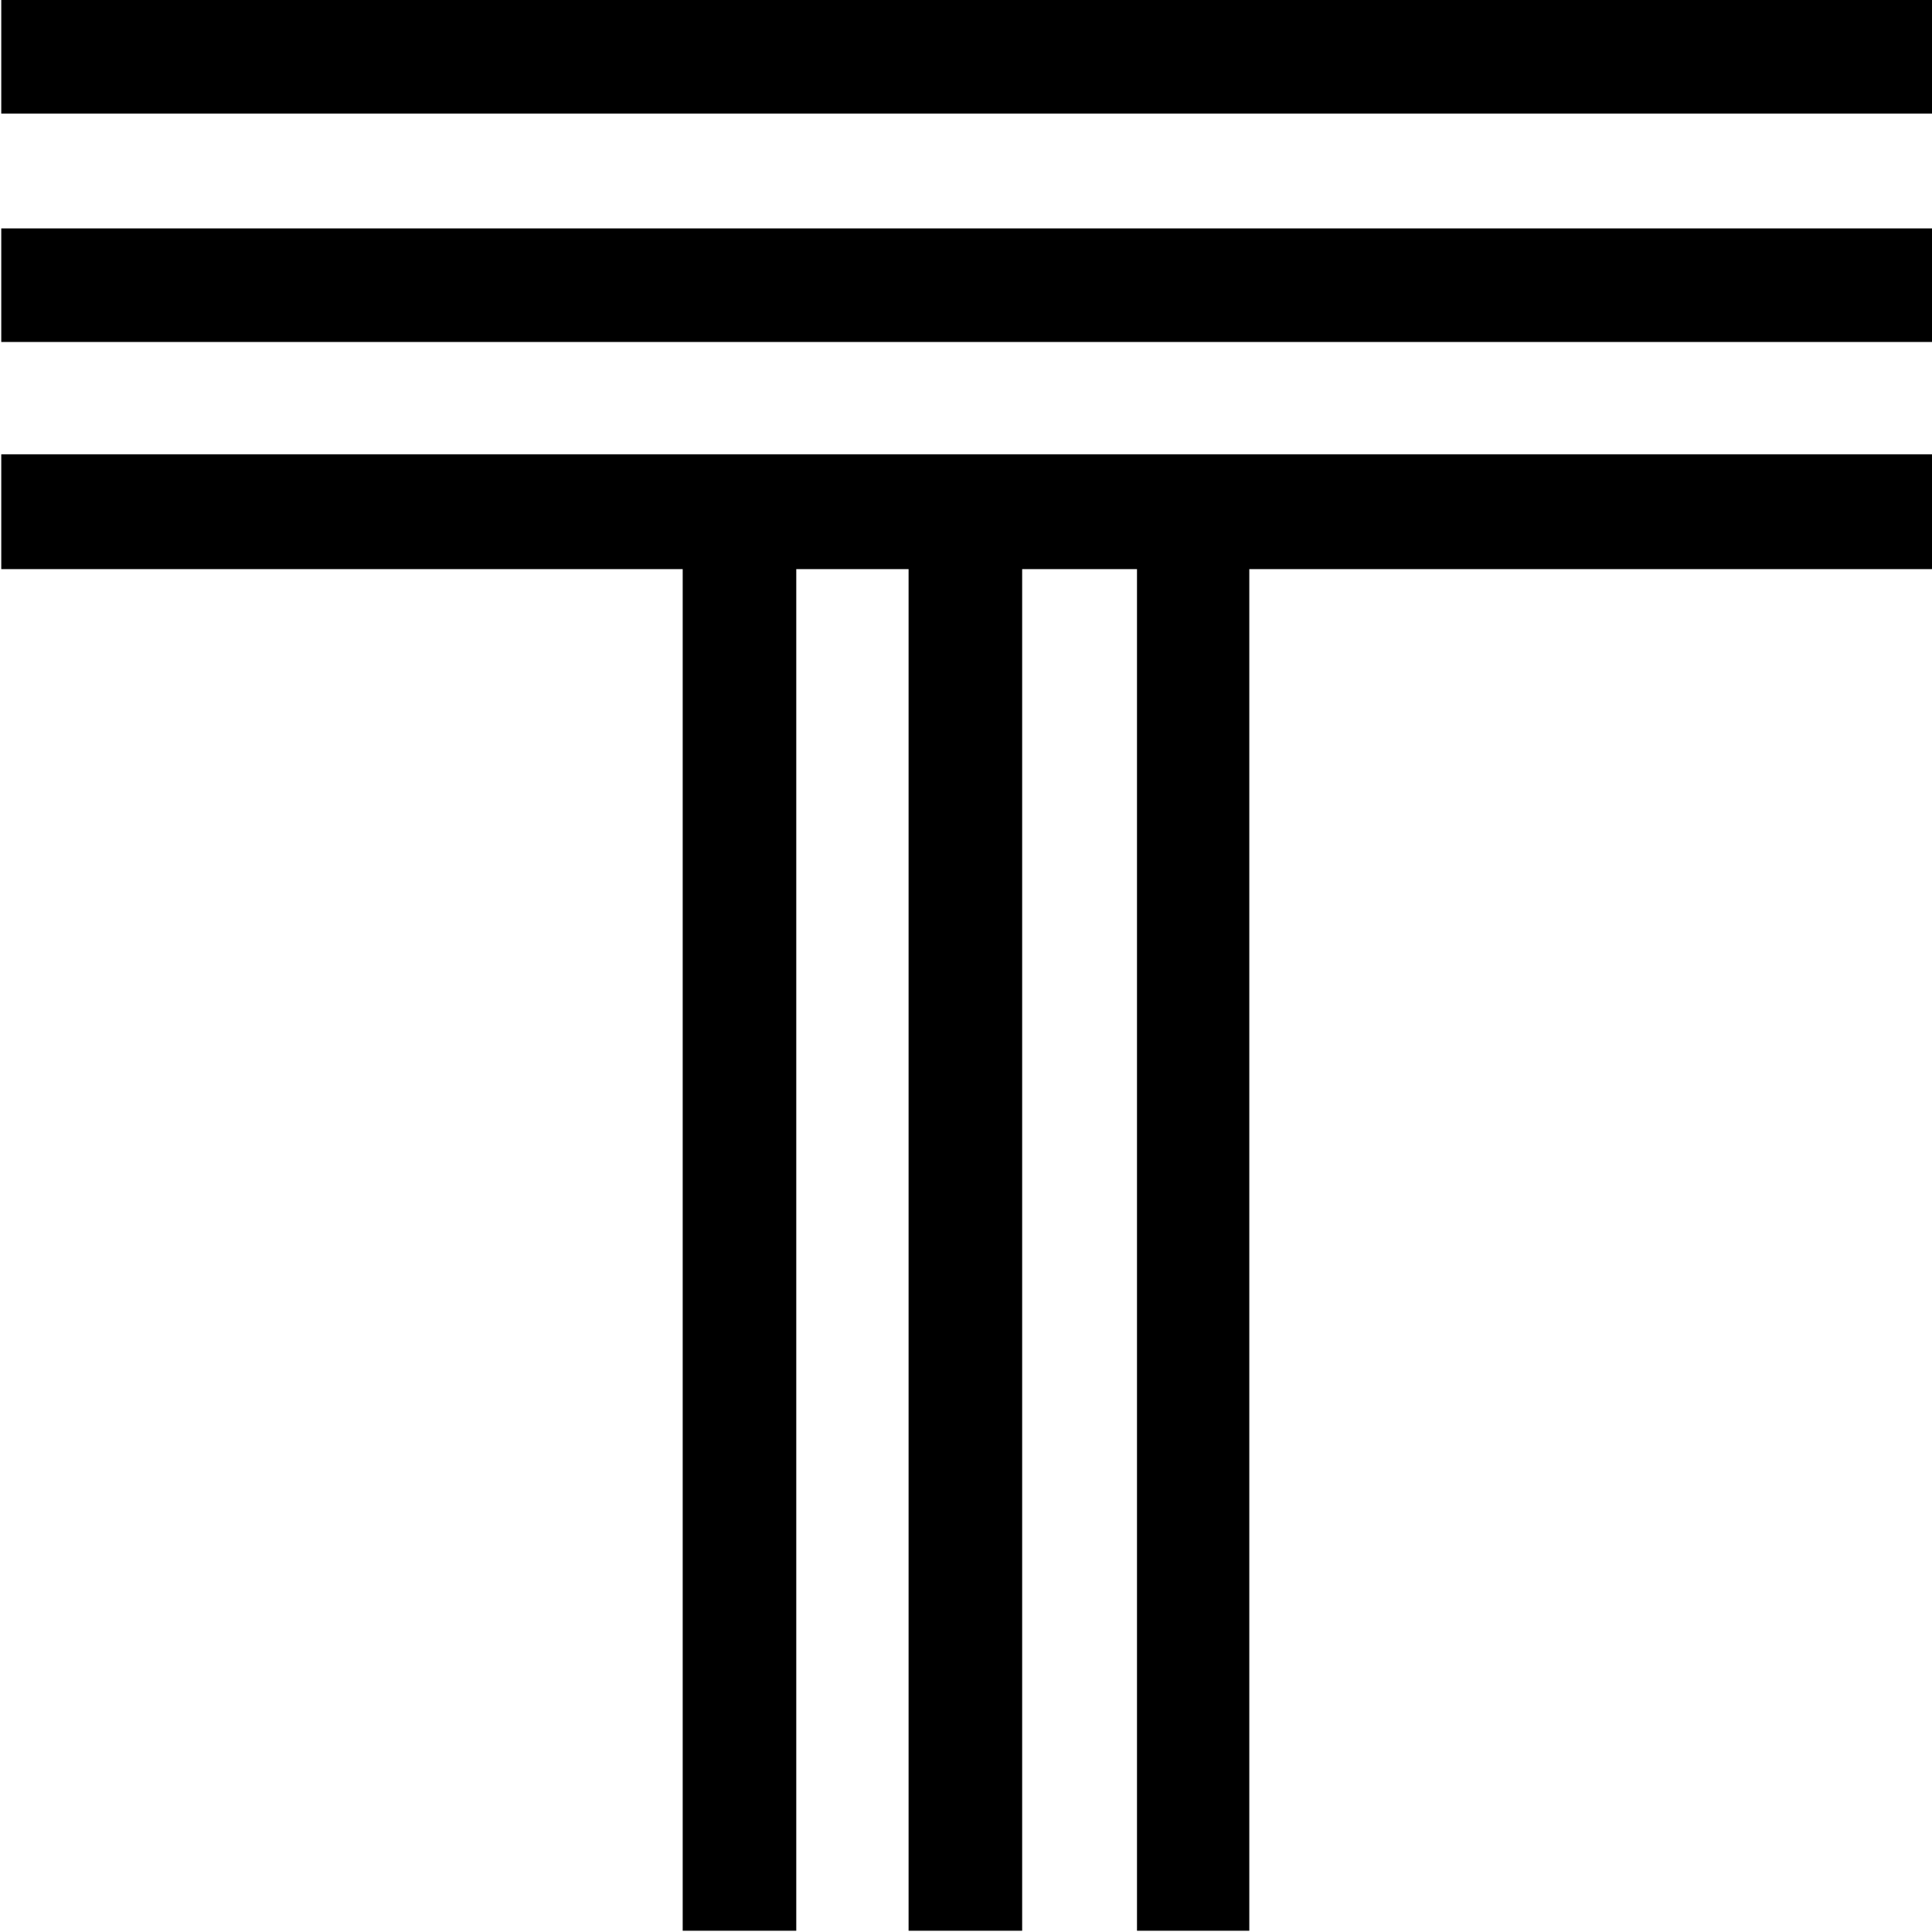
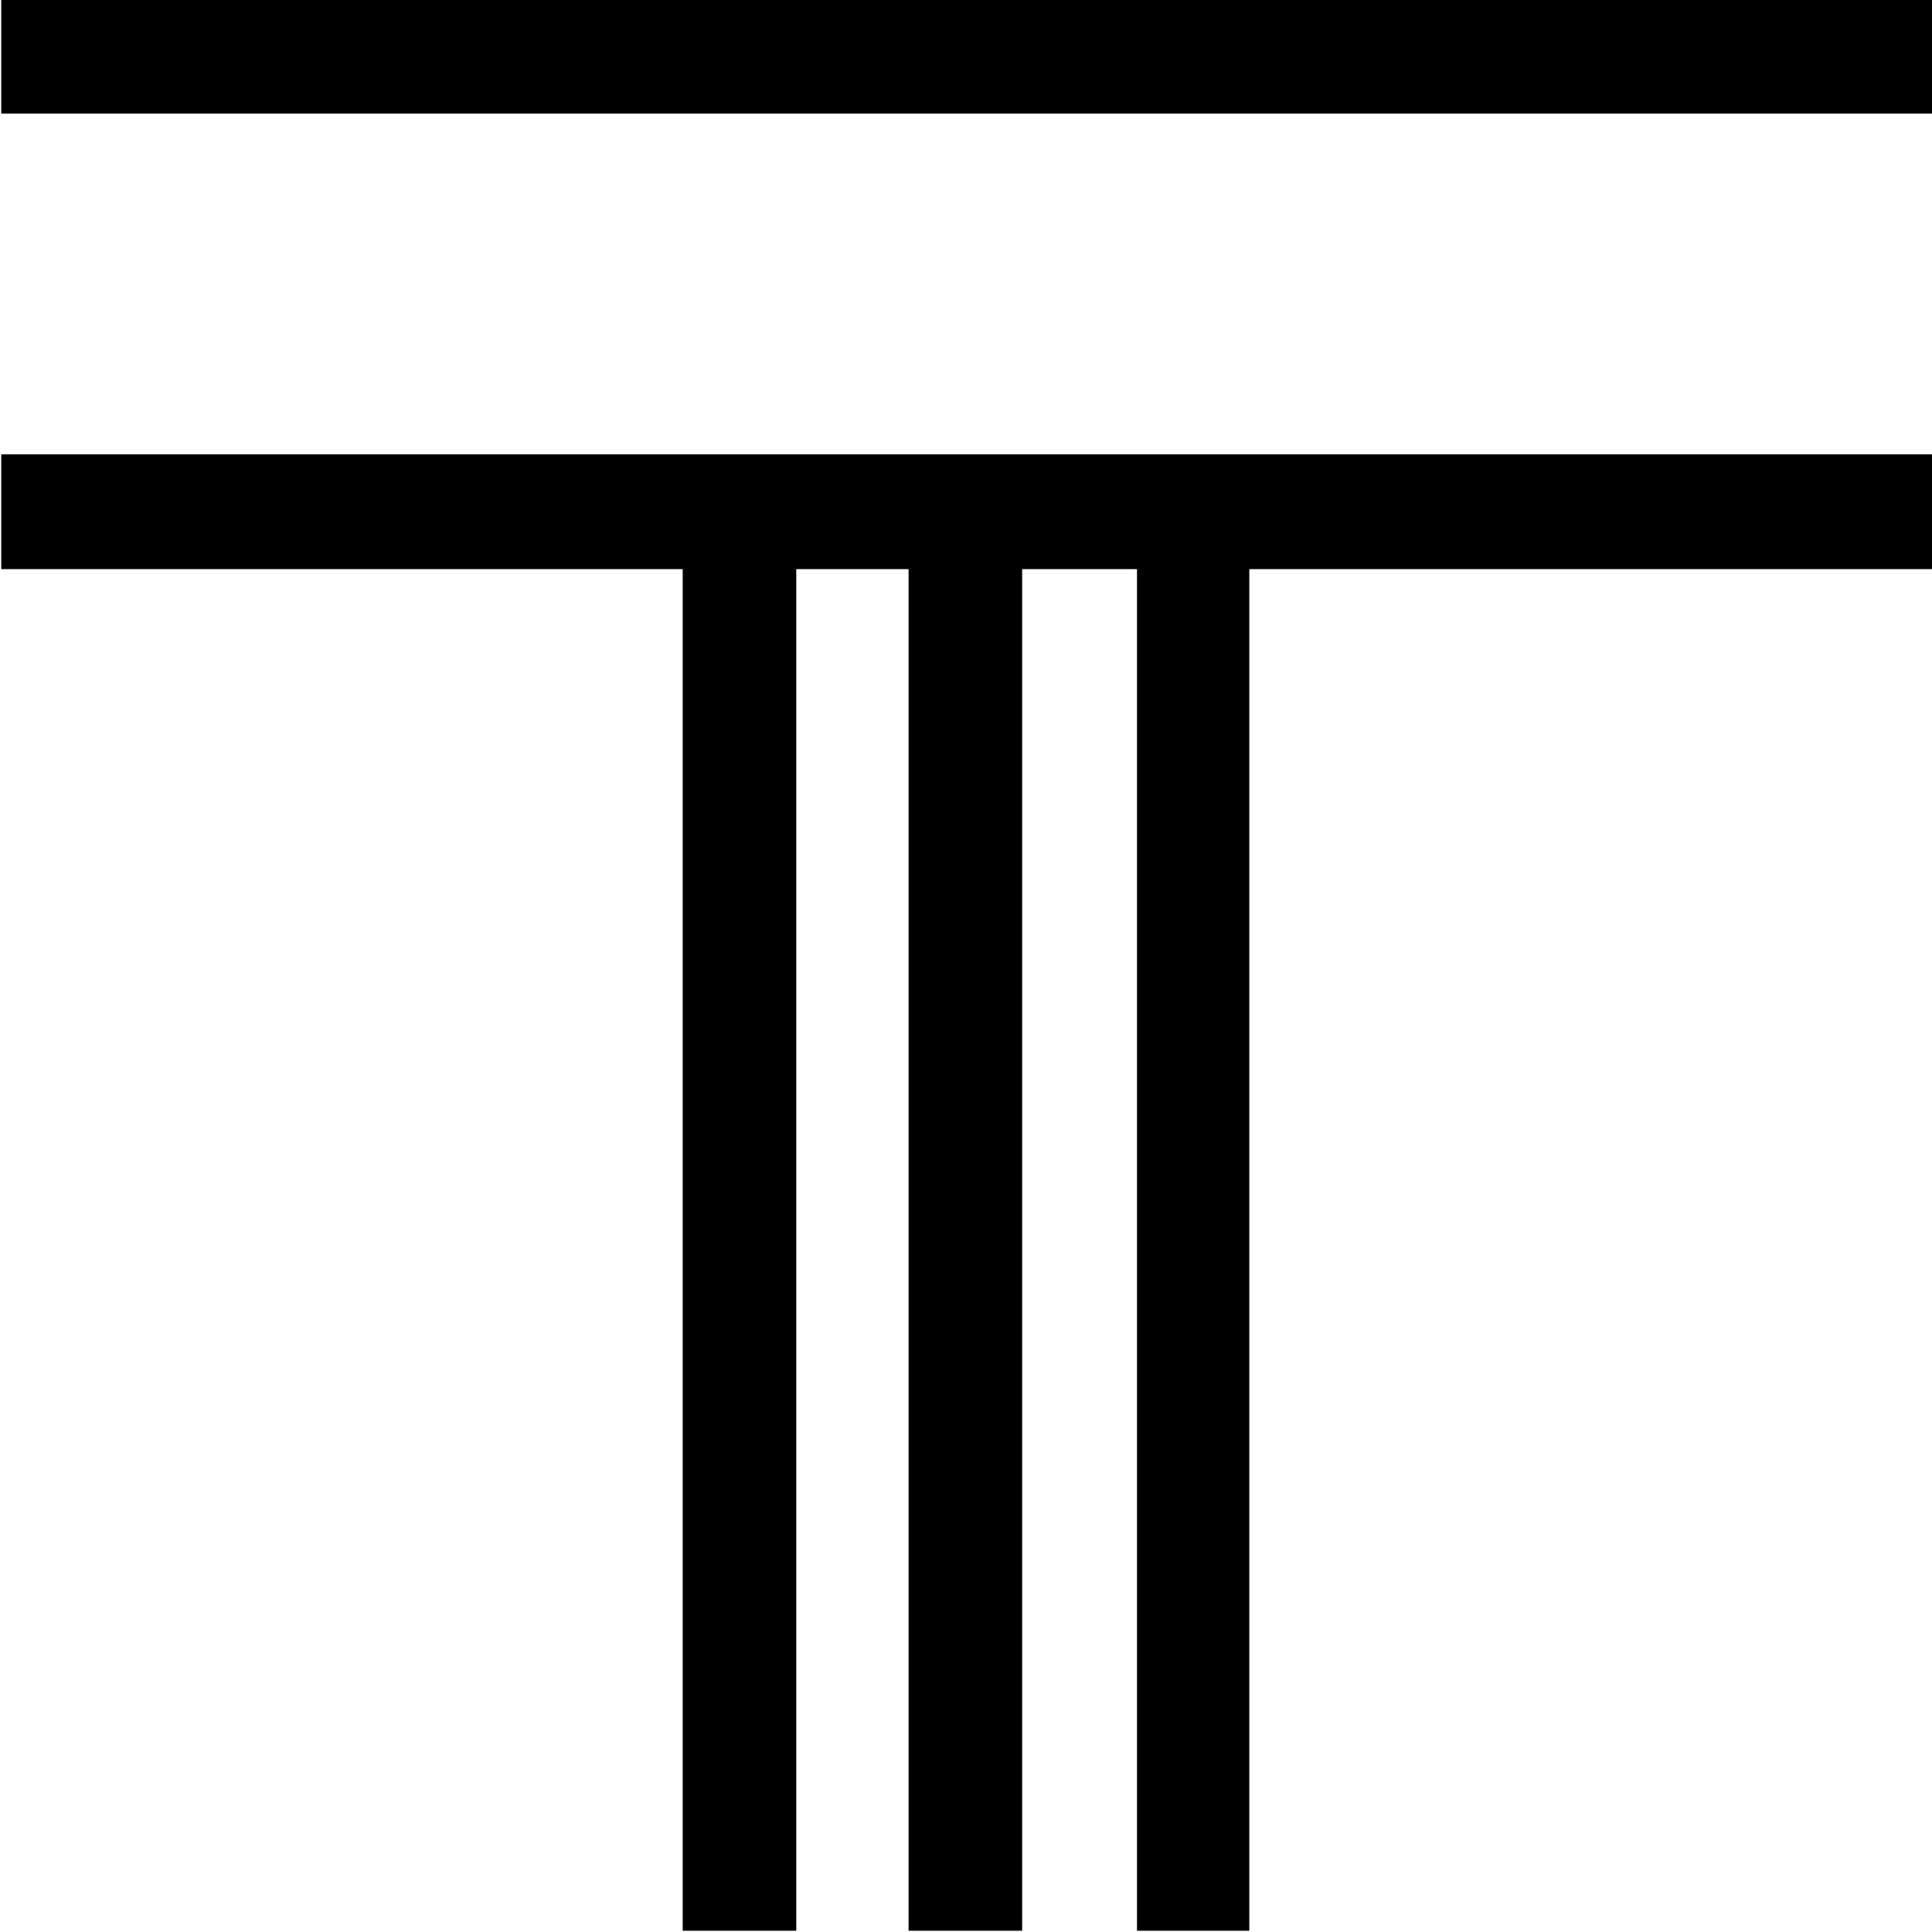
<svg xmlns="http://www.w3.org/2000/svg" x="0px" y="0px" viewBox="0 0 153.1 153.1">
  <g>
    <g>
      <g>
        <polygon points="0.1,45.1 54.1,45.1 54.1,153 63.1,153 63.1,45.1 72,45.1 72,153 81,153 81,45.1 90.1,45.1 90.1,153 99,153 99,45.1 153.1,45.1 153.1,36 0.1,36" />
-         <rect x="0.1" y="18.1" width="153" height="9" />
        <rect x="0.1" width="153" height="9" />
      </g>
    </g>
  </g>
</svg>